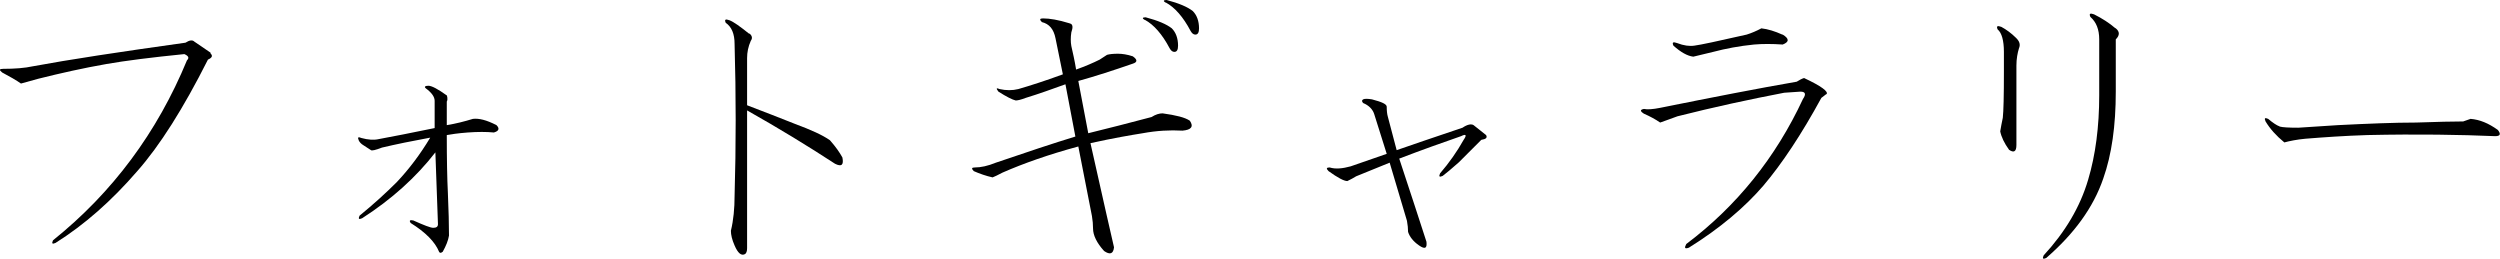
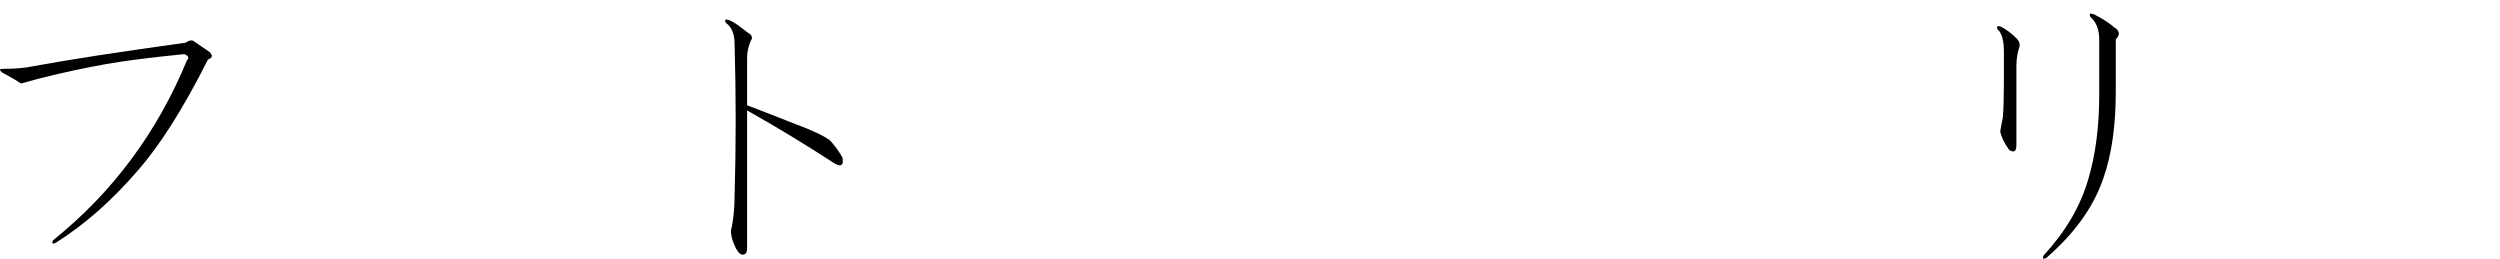
<svg xmlns="http://www.w3.org/2000/svg" id="_レイヤー_2" data-name="レイヤー 2" viewBox="0 0 67.93 7.03">
  <g id="_レイヤー_1-2" data-name="レイヤー 1">
    <g>
      <path d="M5.72,1.45c.07.07.04.12-.07.17-.67,1.33-1.31,2.34-1.92,3.03-.7.81-1.44,1.46-2.22,1.95-.09.04-.11.02-.07-.07,1.62-1.3,2.83-2.93,3.64-4.89.07-.07.04-.12-.07-.17-.9.09-1.61.18-2.12.27-.63.11-1.25.25-1.85.4l-.47.13c-.13-.09-.3-.19-.51-.3-.09-.07-.08-.1.03-.1.31,0,.58-.02.81-.07.97-.18,2.35-.39,4.14-.64.11-.07.19-.08.24-.03l.44.3Z" />
-       <path d="M12.14,2.59s.04.1,0,.17v.64c.25-.04.48-.1.71-.17.16-.02.37.03.64.17.09.09.07.16-.07.2-.2-.02-.44-.02-.71,0-.27.02-.46.05-.57.07,0,.65.01,1.18.03,1.58.02.47.03.85.03,1.15-.02.13-.08.28-.17.44-.05.04-.08.04-.1,0-.11-.27-.37-.53-.77-.78-.05-.07-.02-.09.07-.07.29.13.47.2.54.2.09,0,.13-.03.13-.1l-.07-1.95c-.52.67-1.18,1.27-1.99,1.79-.09.04-.11.02-.07-.07.38-.31.72-.62,1.01-.91.34-.36.64-.76.91-1.21-.49.09-.93.18-1.31.27-.18.07-.28.09-.3.07-.07-.04-.13-.09-.2-.13-.07-.04-.11-.09-.13-.13-.04-.09-.02-.11.07-.07.18.05.34.06.47.03.38-.07.89-.17,1.52-.3v-.74c0-.11-.08-.22-.24-.34-.05-.04-.02-.07.07-.07s.26.09.51.27Z" />
      <path d="M20.37.91c.07.07.08.13.03.2-.07.16-.1.31-.1.47v1.28c.47.18.91.35,1.31.51.43.16.74.3.94.44.16.18.27.34.34.47.04.2-.02.26-.2.17-.72-.47-1.52-.96-2.39-1.45v3.74c0,.09-.02.15-.07.17-.09.04-.18-.03-.27-.24-.07-.16-.1-.29-.1-.4.07-.29.1-.61.1-.94.04-1.37.04-2.75,0-4.14,0-.27-.08-.46-.24-.57-.04-.09-.01-.11.1-.07s.29.17.54.37Z" />
-       <path d="M29.08.64c.07.02.08.1.03.24-.02.13-.02.26,0,.37.04.18.09.39.13.64.25-.09.46-.18.64-.27l.2-.13c.07-.02.17-.03.3-.03.11,0,.25.02.4.07.13.09.13.16,0,.2-.52.18-1.01.34-1.48.47l.27,1.42c.54-.13,1.11-.28,1.72-.44.11-.07.21-.1.3-.1.36.05.61.11.74.2.11.16.04.25-.2.27-.34-.02-.7,0-1.08.07-.31.05-.79.13-1.42.27.36,1.6.57,2.54.64,2.83-.02.18-.11.21-.27.1-.2-.22-.3-.43-.3-.61,0-.11-.01-.22-.03-.34l-.37-1.89c-.81.22-1.49.46-2.06.71-.13.07-.22.11-.27.13-.18-.04-.35-.1-.51-.17-.07-.07-.06-.1.03-.1.16,0,.35-.04.57-.13.85-.29,1.57-.53,2.16-.71l-.27-1.42c-.36.13-.72.26-1.08.37-.13.05-.22.07-.27.07-.09-.02-.25-.1-.47-.24-.07-.09-.06-.11.03-.07.18.04.35.04.51,0,.31-.09.72-.22,1.21-.4l-.2-.98c-.05-.25-.17-.39-.37-.44-.07-.07-.06-.1.03-.1.18,0,.42.04.71.13ZM31.1.54c-.07-.04-.06-.07.03-.07.34.09.57.19.71.3.11.11.17.27.17.47,0,.11-.03.17-.1.17-.05,0-.09-.03-.13-.1-.2-.38-.43-.64-.67-.77ZM31.67.07c-.07-.04-.06-.07.03-.07.34.09.57.19.71.3.11.11.17.27.17.47,0,.11-.03.17-.1.17-.05,0-.09-.03-.13-.1-.2-.38-.43-.64-.67-.77Z" />
-       <path d="M37.68,2.9c0,.11.01.2.03.27l.24.91c.38-.13.98-.34,1.79-.61.13-.09.24-.11.3-.07l.34.27c.04.07,0,.11-.13.13l-.61.61c-.2.18-.35.3-.44.37-.09.04-.11.02-.07-.07.25-.29.46-.59.64-.91.09-.13.07-.17-.07-.1-.52.18-1.08.38-1.68.61.31.94.56,1.7.74,2.26.02.18-.04.21-.2.1s-.26-.24-.3-.37c0-.09-.01-.19-.03-.3l-.47-1.58-.91.37c-.07.04-.15.09-.24.13-.09,0-.26-.09-.51-.27-.07-.07-.06-.1.03-.1.16.05.35.03.57-.03l.98-.34-.34-1.08c-.04-.13-.15-.24-.3-.3-.04-.04-.04-.08,0-.1s.12-.02.24,0c.27.07.4.13.4.2Z" />
-       <path d="M49.62,2.56l-.13.1c-.54.99-1.07,1.79-1.58,2.39-.5.58-1.17,1.15-2.02,1.68-.11.04-.13.01-.07-.1,1.37-1.03,2.43-2.35,3.17-3.94.09-.13.07-.2-.07-.2l-.44.03c-.94.18-1.91.39-2.9.64-.18.07-.34.12-.47.17-.13-.09-.28-.17-.44-.24-.11-.07-.11-.11,0-.13.09.02.24.01.44-.03,1.44-.29,2.67-.53,3.71-.71.07-.04.13-.08.2-.1.47.22.67.37.61.44ZM48.44.94c.18.11.18.2,0,.27-.29-.02-.55-.02-.78,0-.4.04-.77.11-1.11.2-.18.04-.36.09-.54.13-.16-.02-.34-.12-.54-.3-.04-.09-.01-.11.1-.07.18.07.34.09.47.07.16-.02.63-.12,1.42-.3.13-.04.27-.1.4-.17.18.02.37.08.57.17Z" />
      <path d="M54.79,1.04c.09.09.11.18.07.27-.04.13-.07.29-.07.47v2.16c0,.18-.07.22-.2.13-.13-.18-.21-.35-.24-.5.02-.11.04-.24.07-.37.02-.18.03-.59.03-1.25v-.54c0-.31-.06-.52-.17-.61-.04-.09-.01-.11.1-.07.13.07.27.17.4.3ZM57.49.77c.11.09.11.19,0,.3v1.42c0,.92-.11,1.71-.34,2.36-.27.79-.79,1.5-1.55,2.16-.09.04-.11.02-.07-.07.58-.63.99-1.31,1.21-2.06.2-.67.3-1.44.3-2.29v-1.52c0-.27-.08-.47-.24-.61-.04-.09-.01-.11.1-.07.22.11.42.24.57.37Z" />
-       <path d="M61.95,3.44c.07.02.24.03.5.03.29-.02.65-.04,1.08-.07.81-.04,1.52-.07,2.12-.07.58-.02,1.01-.03,1.28-.03l.2-.07c.25.02.49.12.74.3.09.11.07.17-.07.17-.94-.04-2.1-.06-3.47-.03-.63.02-1.19.06-1.69.1-.22.02-.42.06-.57.1-.22-.18-.39-.37-.51-.57-.04-.09-.02-.11.07-.07.13.11.24.18.3.2Z" />
    </g>
  </g>
</svg>